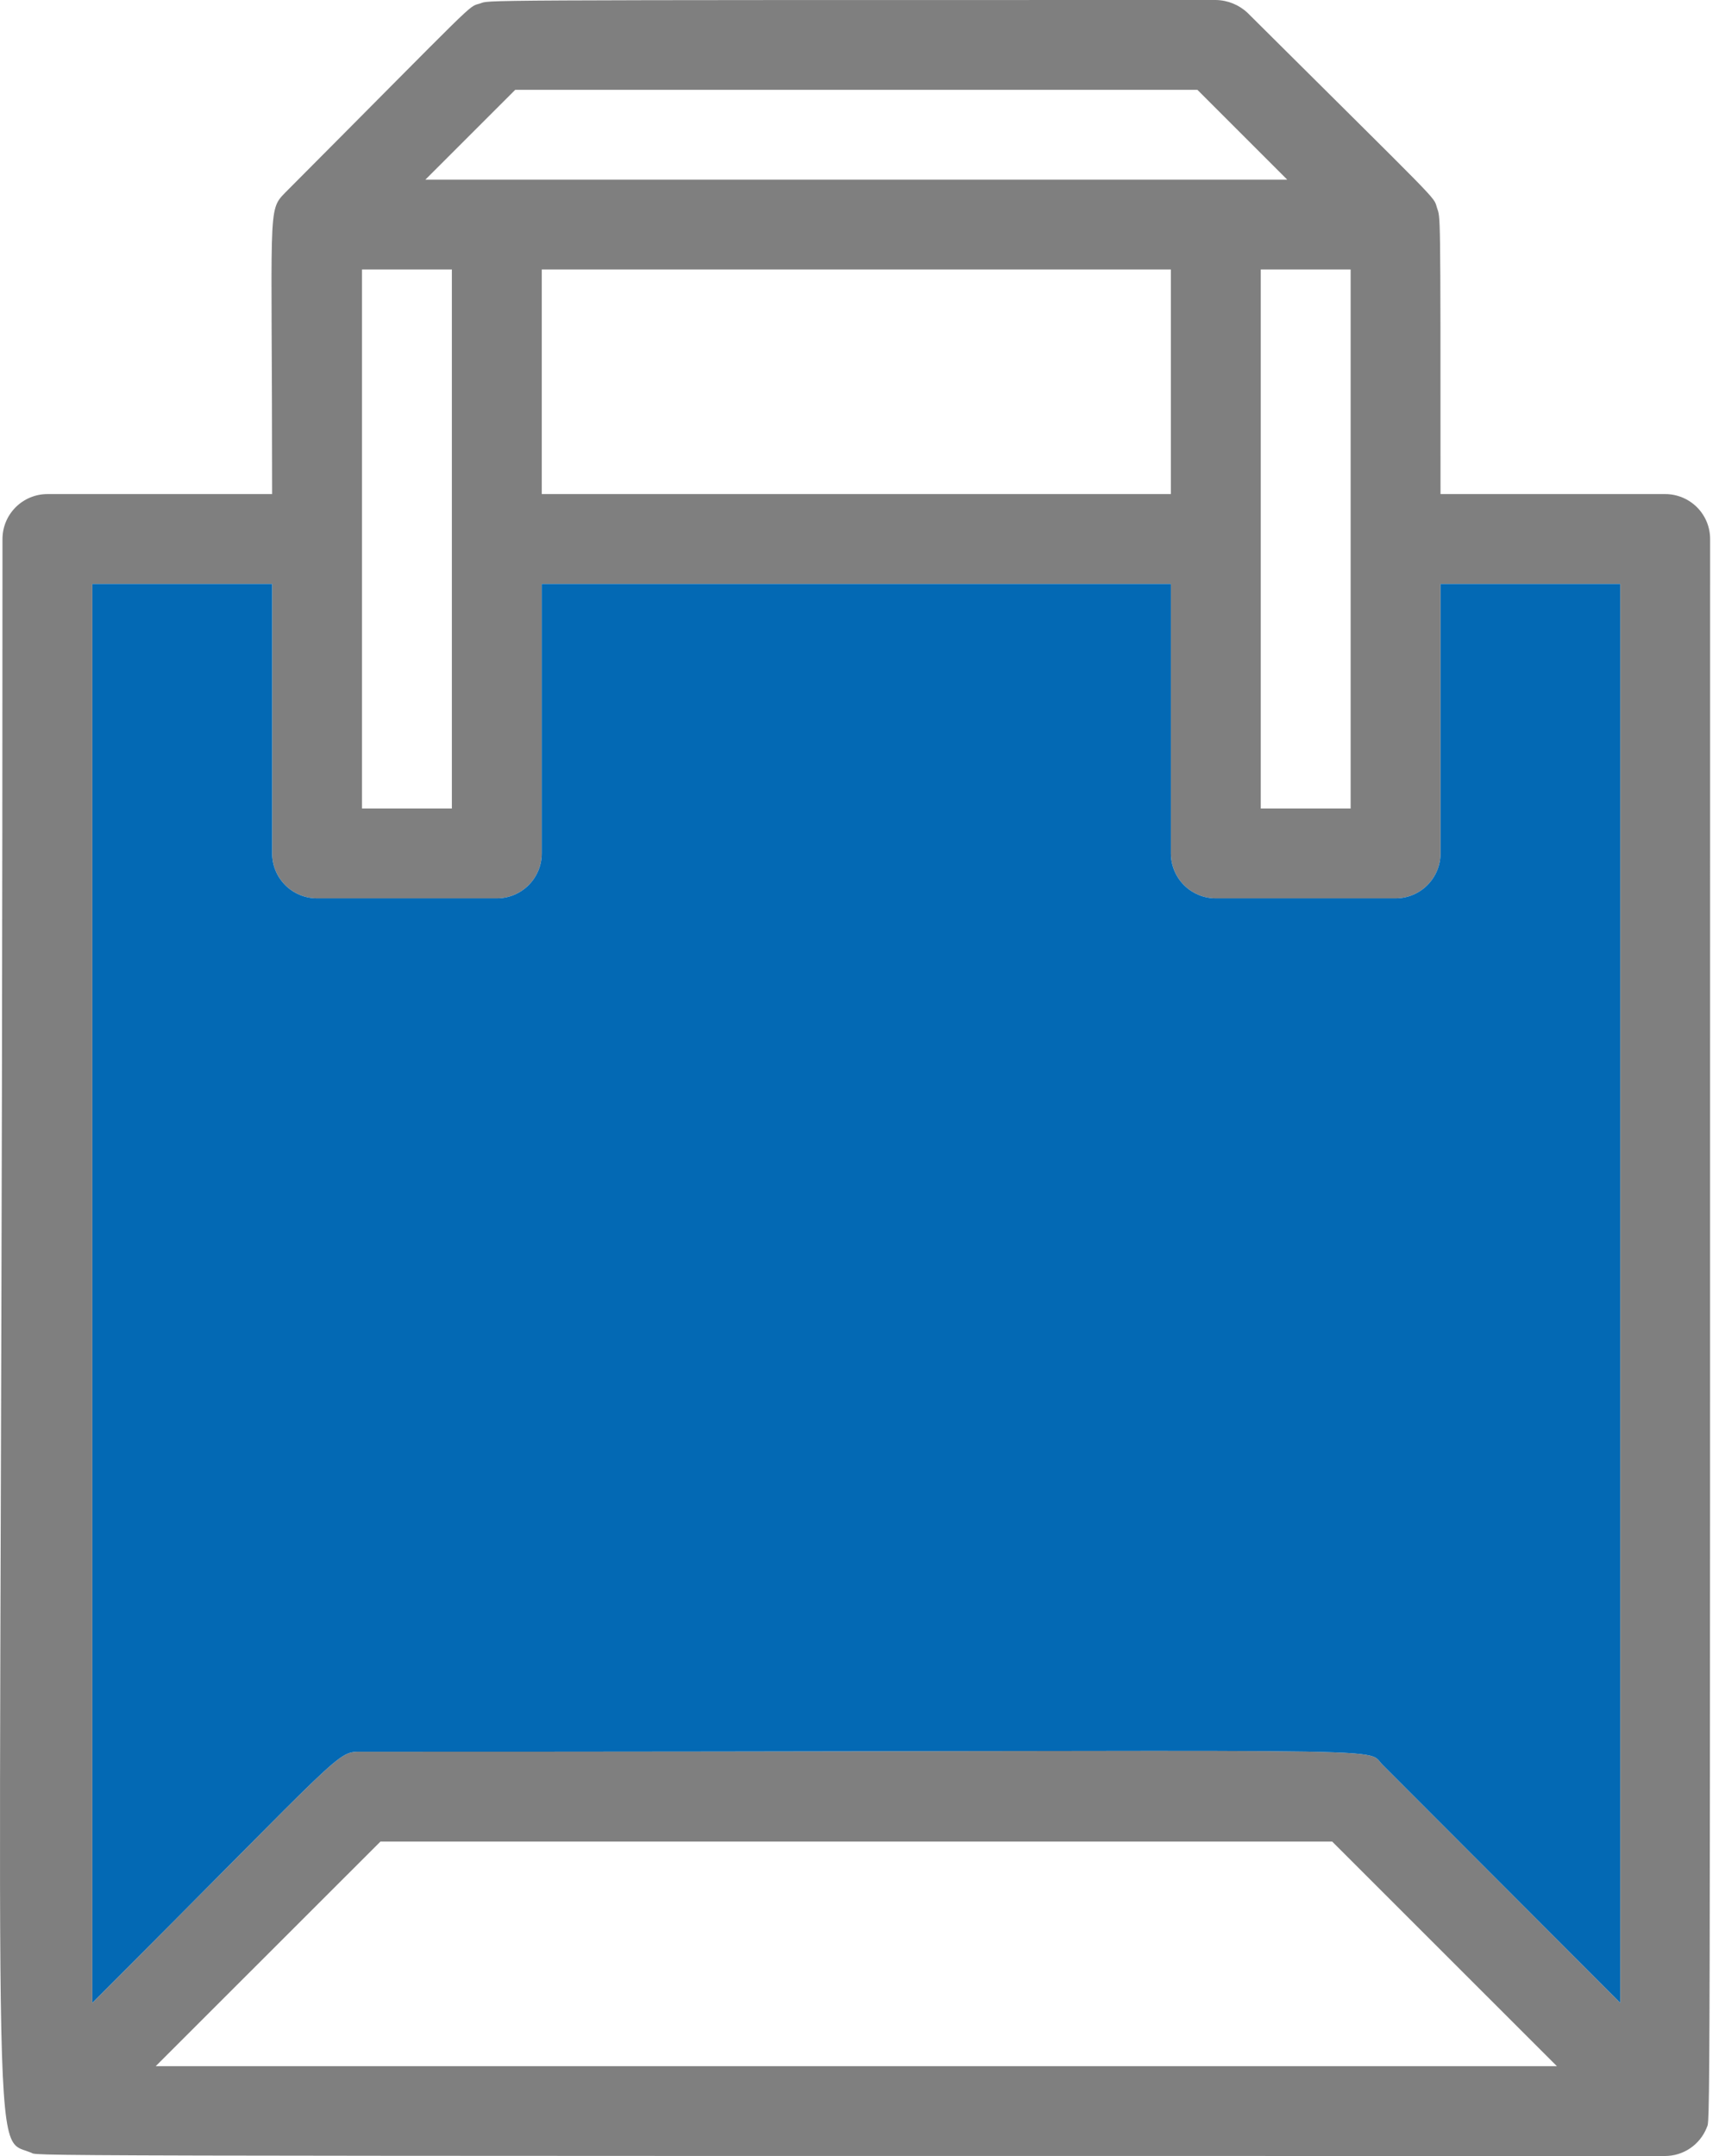
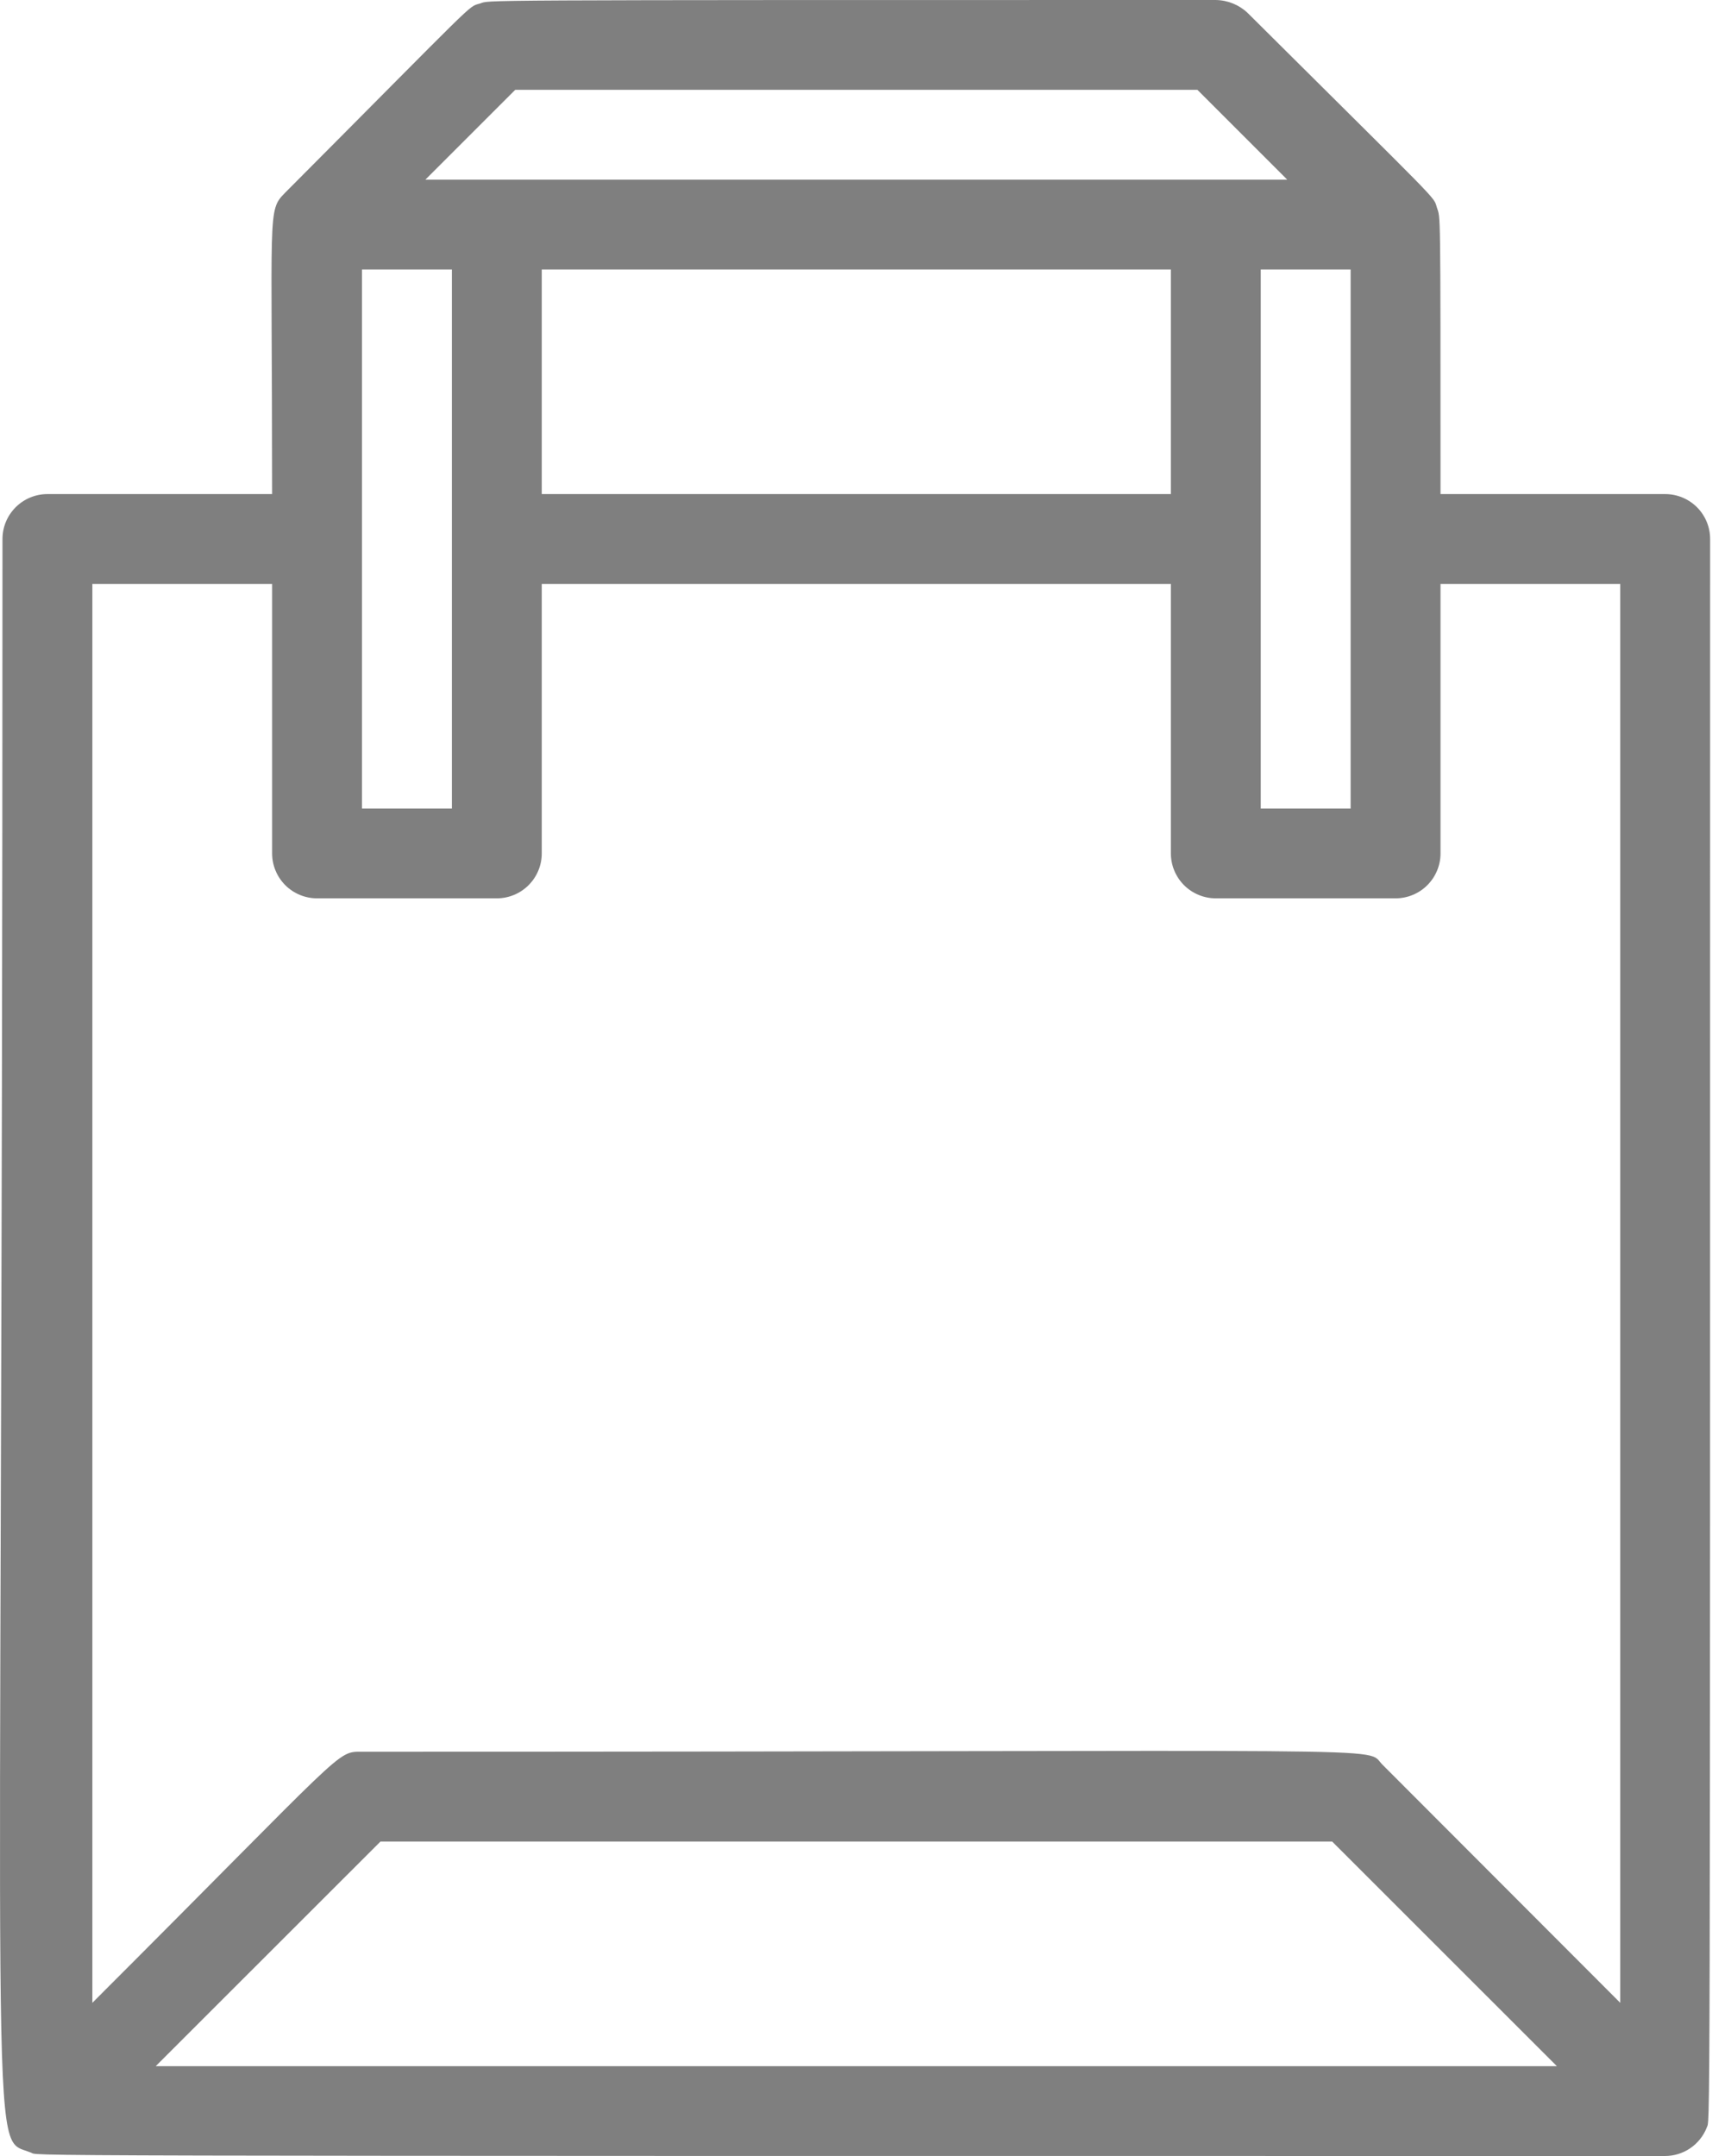
<svg xmlns="http://www.w3.org/2000/svg" width="48" height="60" viewBox="0 0 48 60" fill="none">
  <path d="M47.586 15C47.586 14.668 47.455 14.351 47.22 14.116C46.986 13.882 46.667 13.75 46.336 13.75H40.084C40.084 5.562 40.084 6.1 39.983 5.775C39.883 5.45 40.159 5.775 34.719 0.362C34.48 0.134 34.162 0.005 33.831 0C12.424 0 13.687 0 13.349 0.1C13.011 0.2 13.349 -0.075 7.935 5.362C7.434 5.875 7.572 5.763 7.572 13.75H1.32C0.988 13.75 0.67 13.882 0.436 14.116C0.201 14.351 0.069 14.668 0.069 15C0.069 61.55 -0.343 59.413 0.845 59.9C1.207 60 -1.869 60 46.336 60C46.583 59.999 46.824 59.925 47.028 59.787C47.233 59.649 47.392 59.453 47.486 59.225C47.586 58.862 47.586 61.675 47.586 15ZM14.337 2.5H33.319L35.819 5H11.836L14.337 2.5ZM10.073 7.5H12.574V22.5H10.073V7.5ZM15.075 7.5H32.581V13.75H15.075V7.5ZM35.082 7.5H37.583V22.5H35.082V7.5ZM7.572 16.25V23.75C7.572 24.081 7.704 24.399 7.938 24.634C8.173 24.868 8.491 25 8.822 25H13.824C14.156 25 14.474 24.868 14.708 24.634C14.943 24.399 15.075 24.081 15.075 23.75V16.25H32.581V23.75C32.581 24.081 32.713 24.399 32.947 24.634C33.182 24.868 33.5 25 33.831 25H38.833C39.165 25 39.483 24.868 39.717 24.634C39.952 24.399 40.084 24.081 40.084 23.75V16.25H45.085V55.737L38.471 49.112C37.933 48.587 39.934 48.75 10.073 48.75C9.348 48.75 9.698 48.612 2.57 55.737V16.25H7.572ZM43.322 57.5H4.333L10.586 51.25H37.07L43.322 57.5Z" fill="black" fill-opacity="0.5" />
-   <path d="M7.572 16.25V23.75C7.572 24.081 7.704 24.399 7.938 24.634C8.173 24.868 8.491 25 8.822 25H13.824C14.156 25 14.474 24.868 14.708 24.634C14.943 24.399 15.075 24.081 15.075 23.75V16.25H32.581V23.75C32.581 24.081 32.713 24.399 32.947 24.634C33.182 24.868 33.5 25 33.831 25H38.833C39.165 25 39.483 24.868 39.717 24.634C39.952 24.399 40.084 24.081 40.084 23.75V16.25H45.085V55.737L38.471 49.112C37.933 48.587 39.934 48.75 10.073 48.75C9.348 48.75 9.698 48.612 2.57 55.737V16.25H7.572Z" fill="#0369B4" />
</svg>